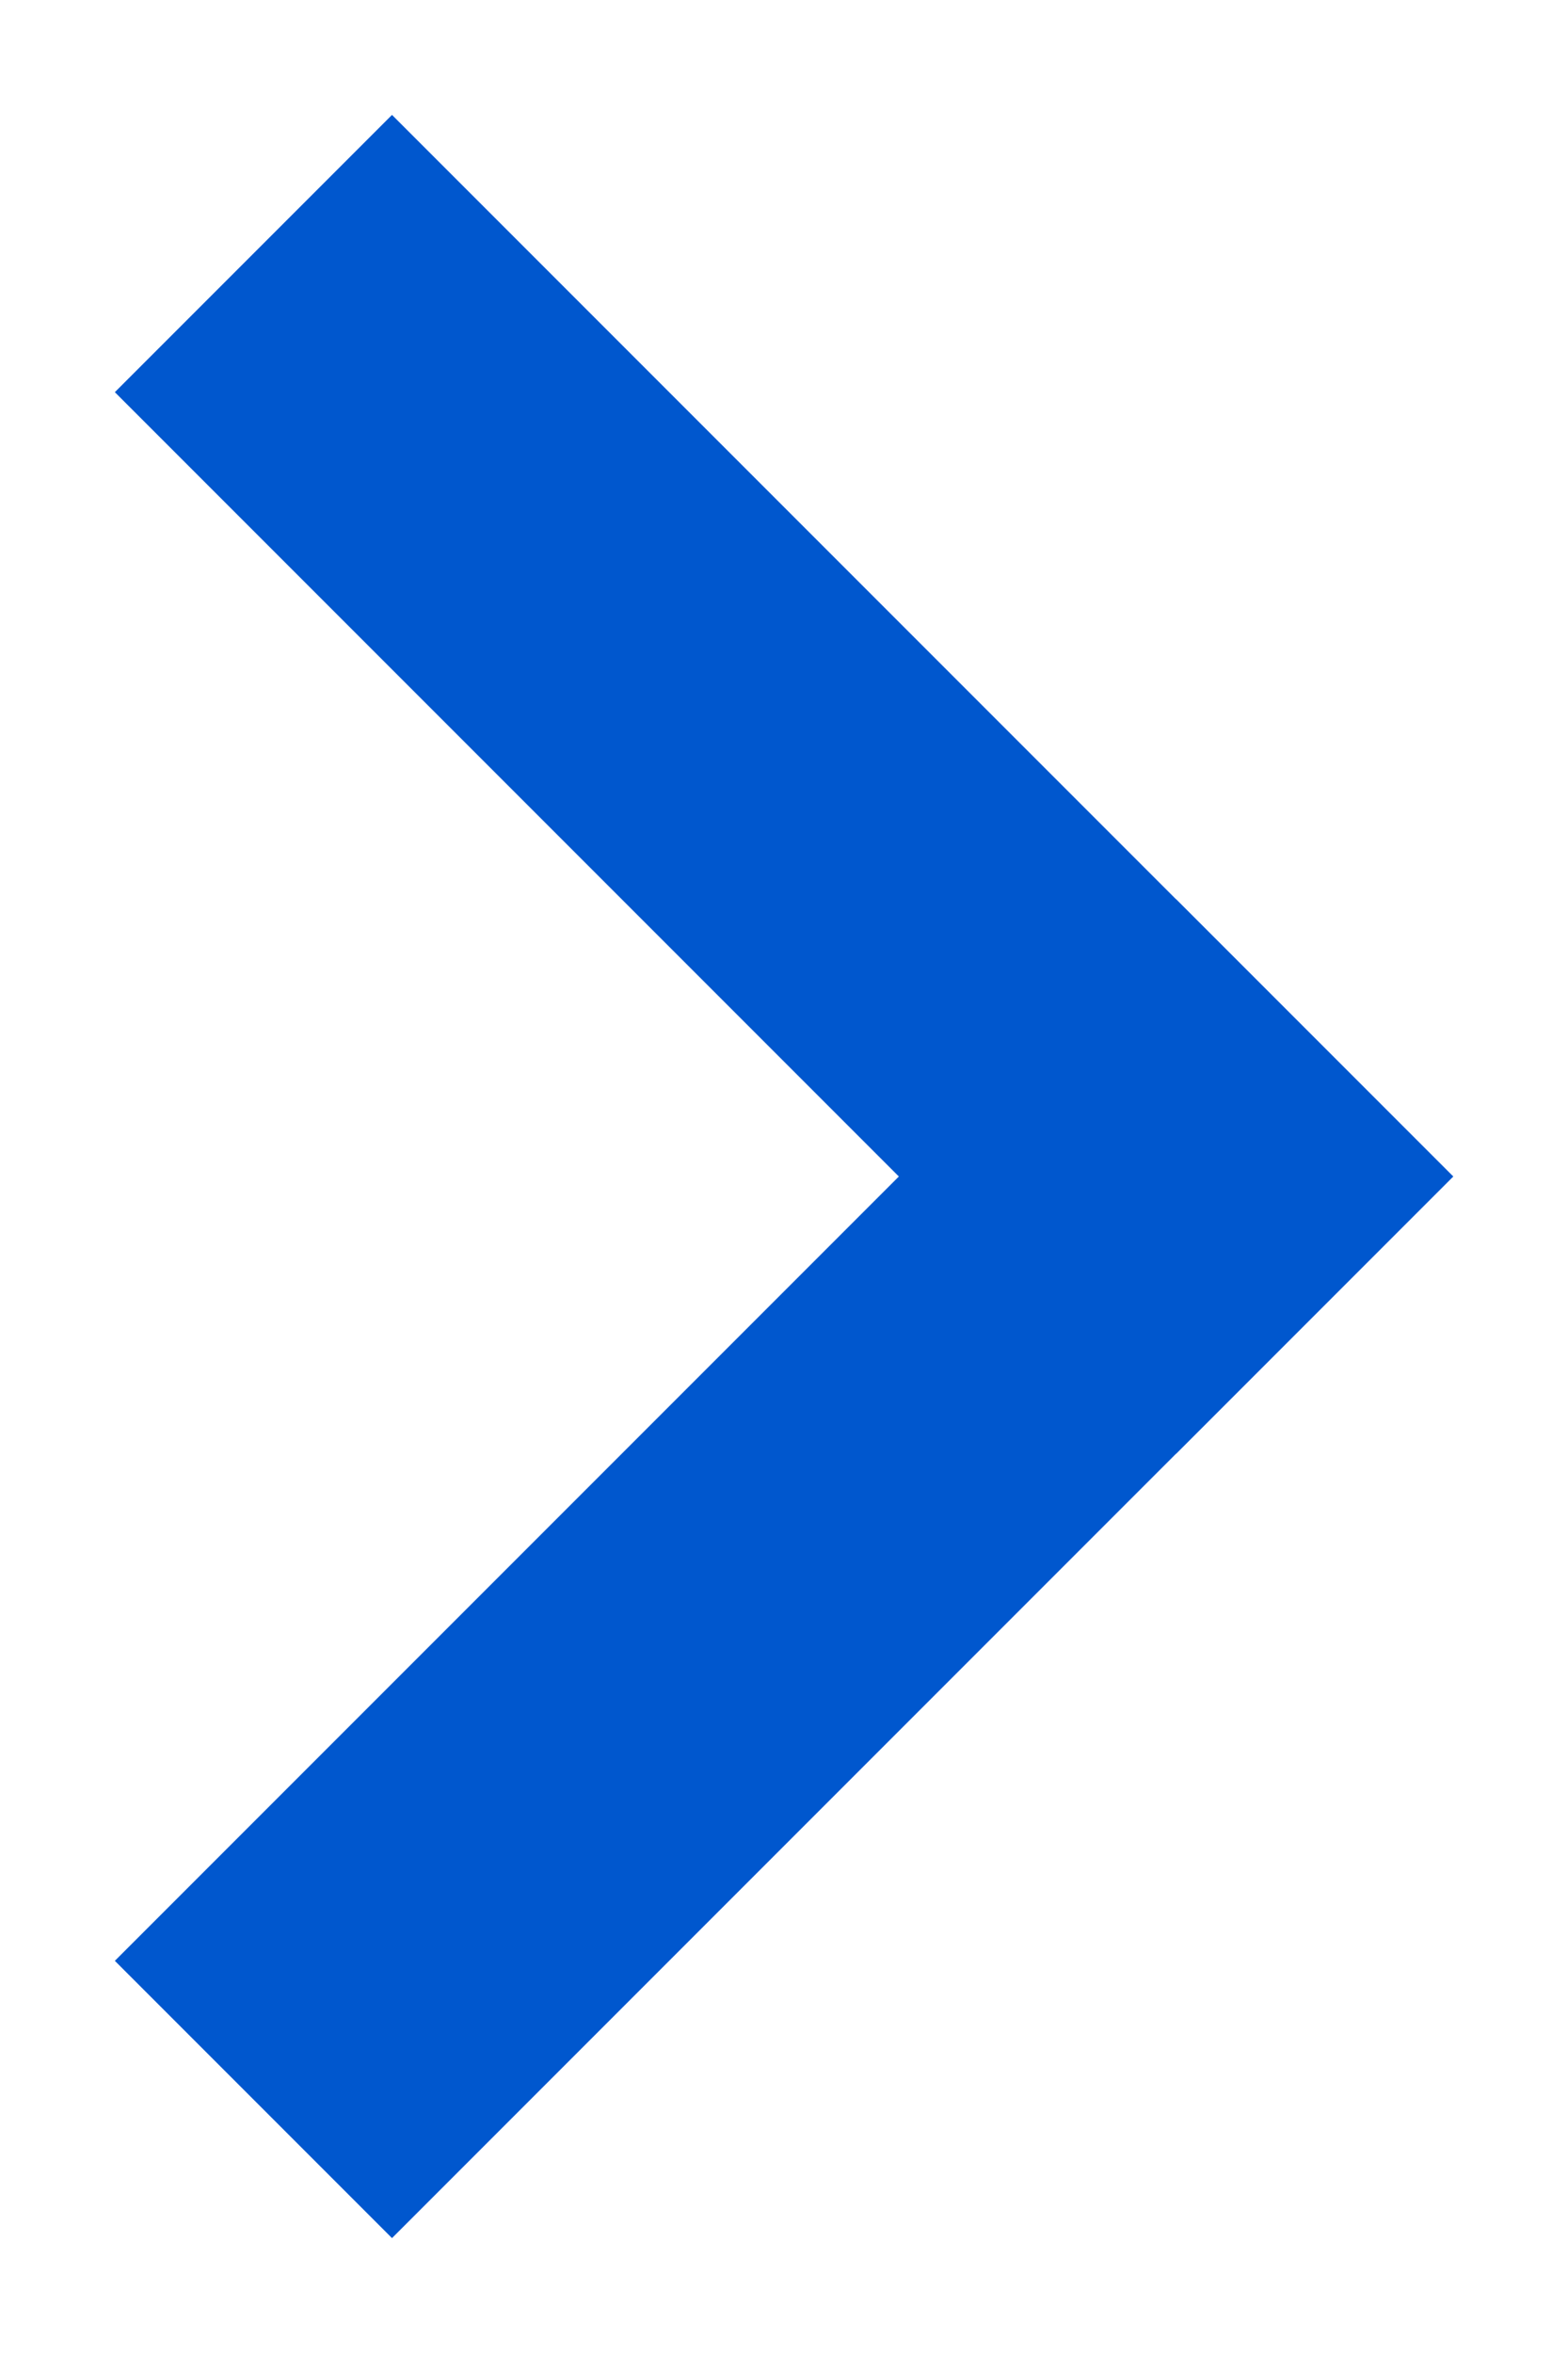
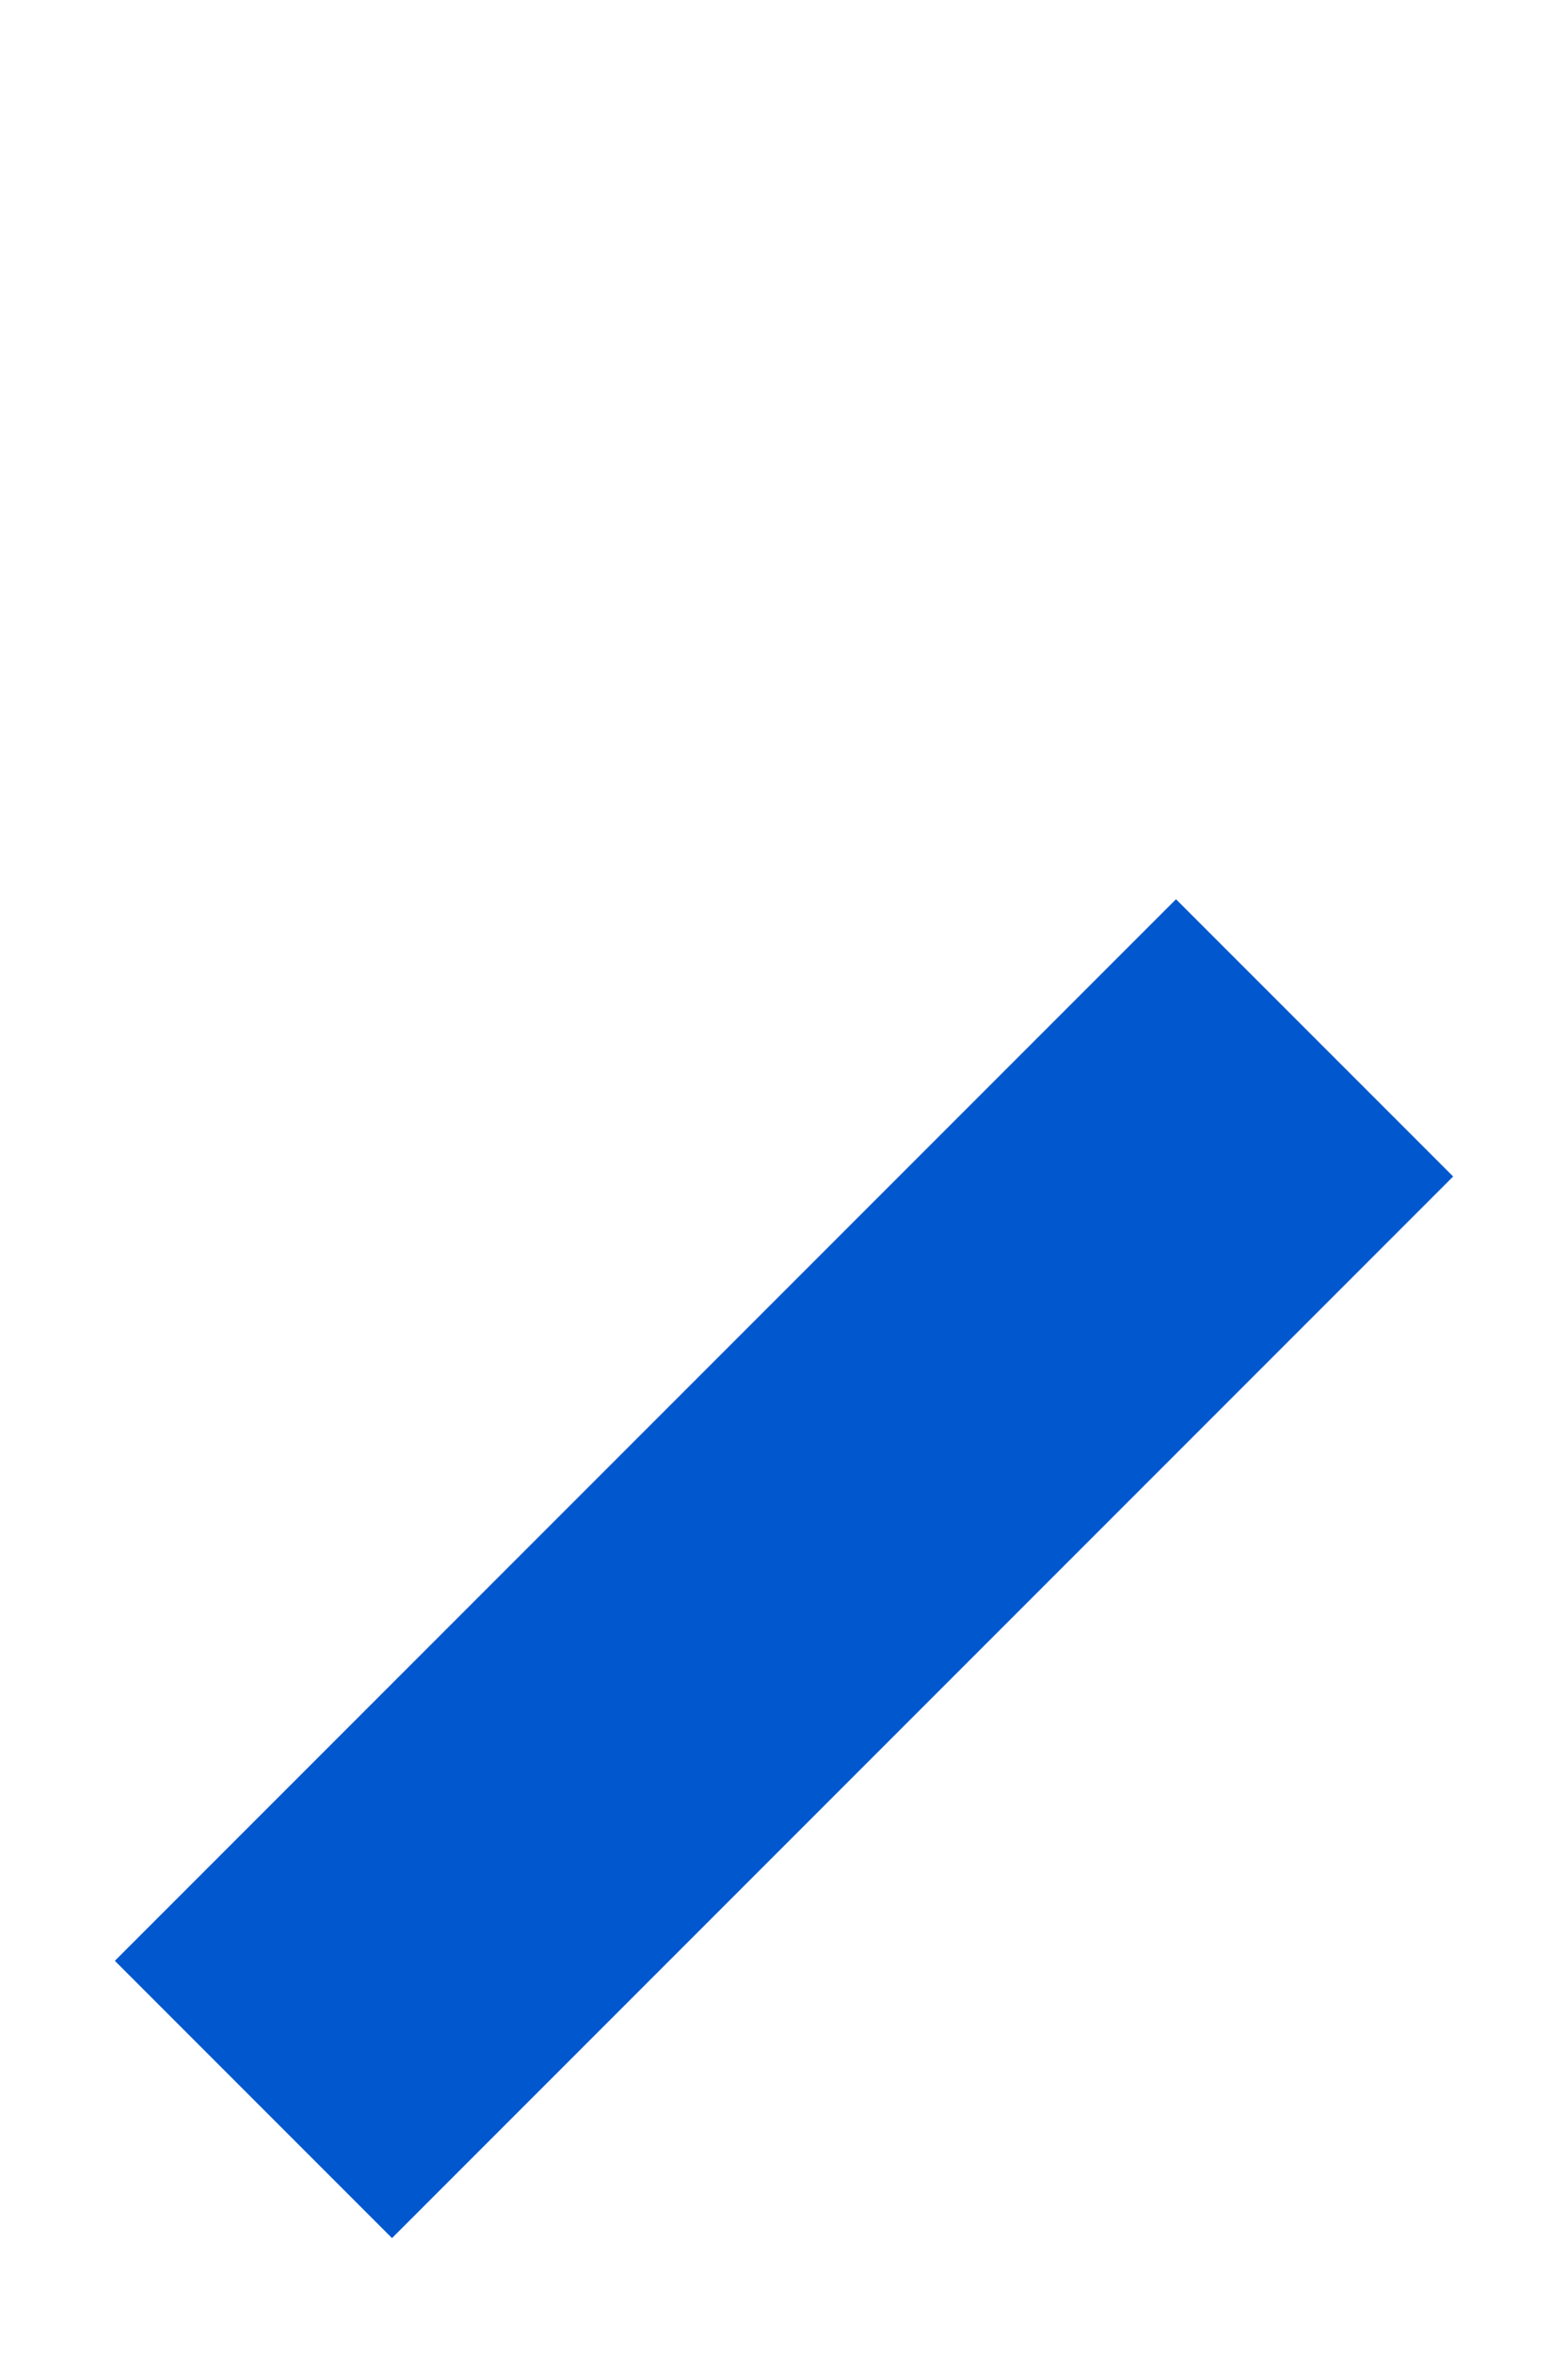
<svg xmlns="http://www.w3.org/2000/svg" width="8" height="12" fill="none">
-   <path fill-rule="evenodd" clip-rule="evenodd" d="M2 .586 7.414 6 6 7.414.586 2 2 .586Z" fill="#0057CE" />
  <path fill-rule="evenodd" clip-rule="evenodd" d="M7.414 6 2 11.414.586 10 6 4.586 7.414 6Z" fill="#0057CE" />
</svg>